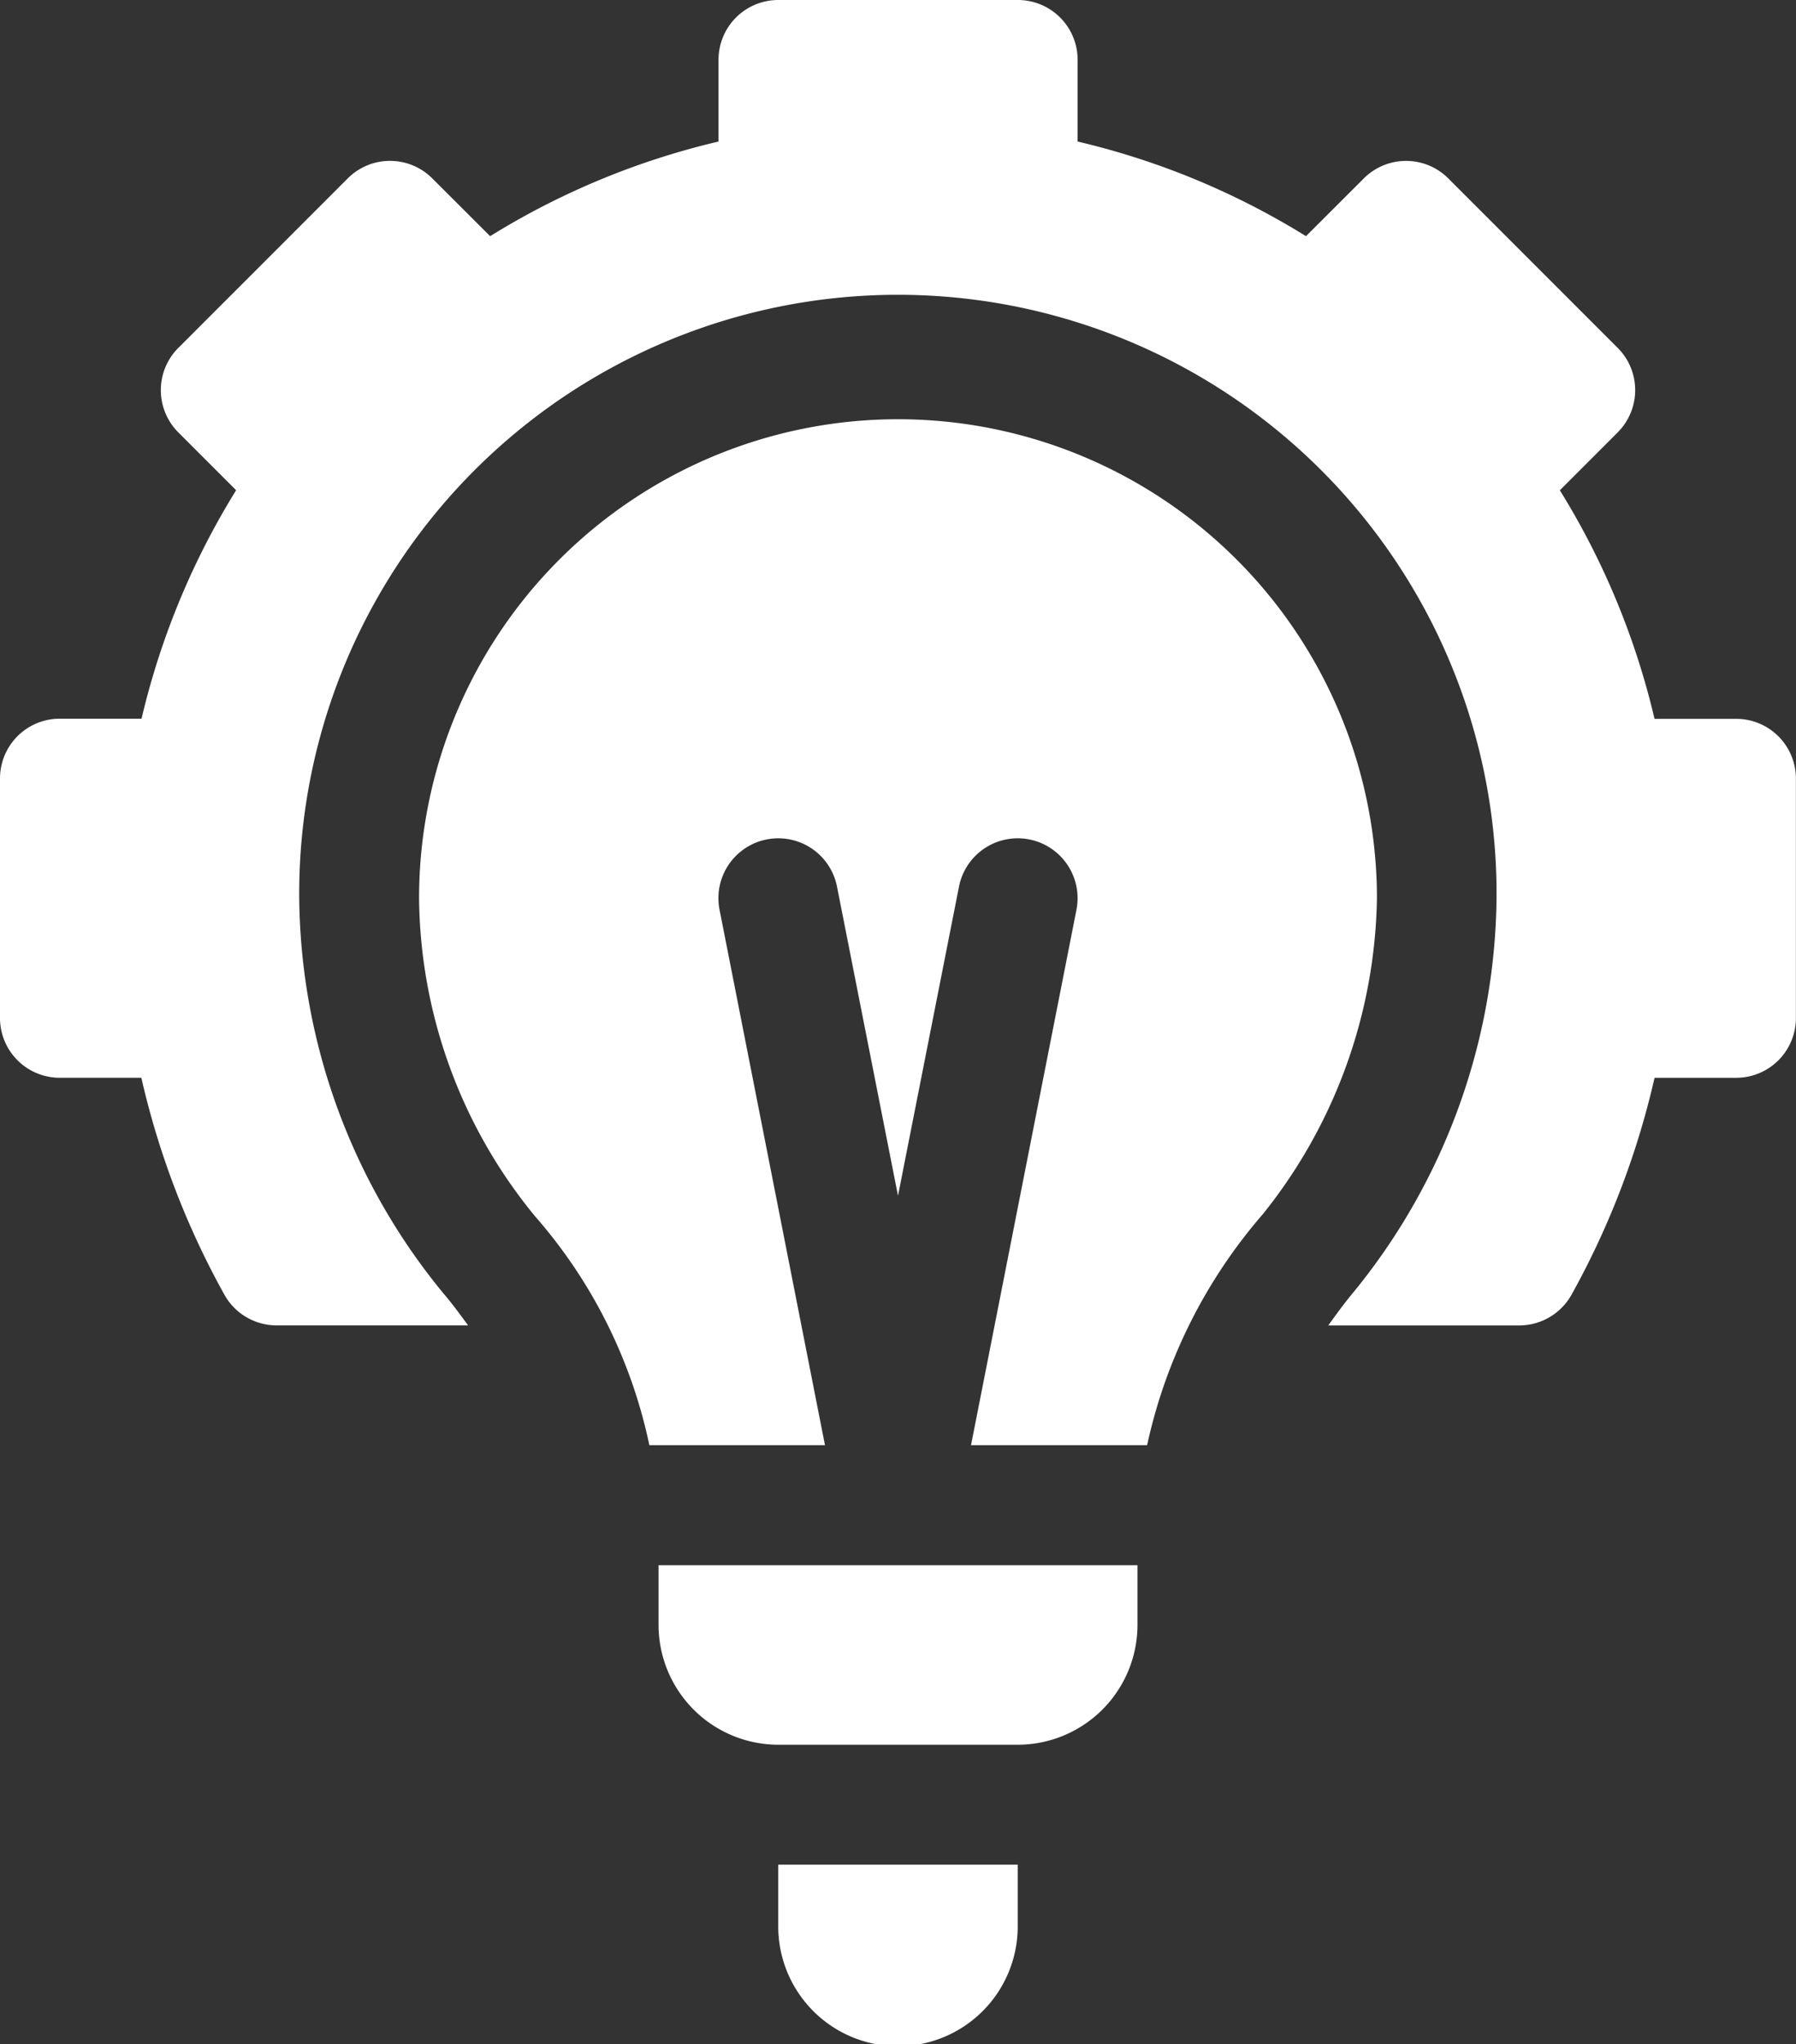
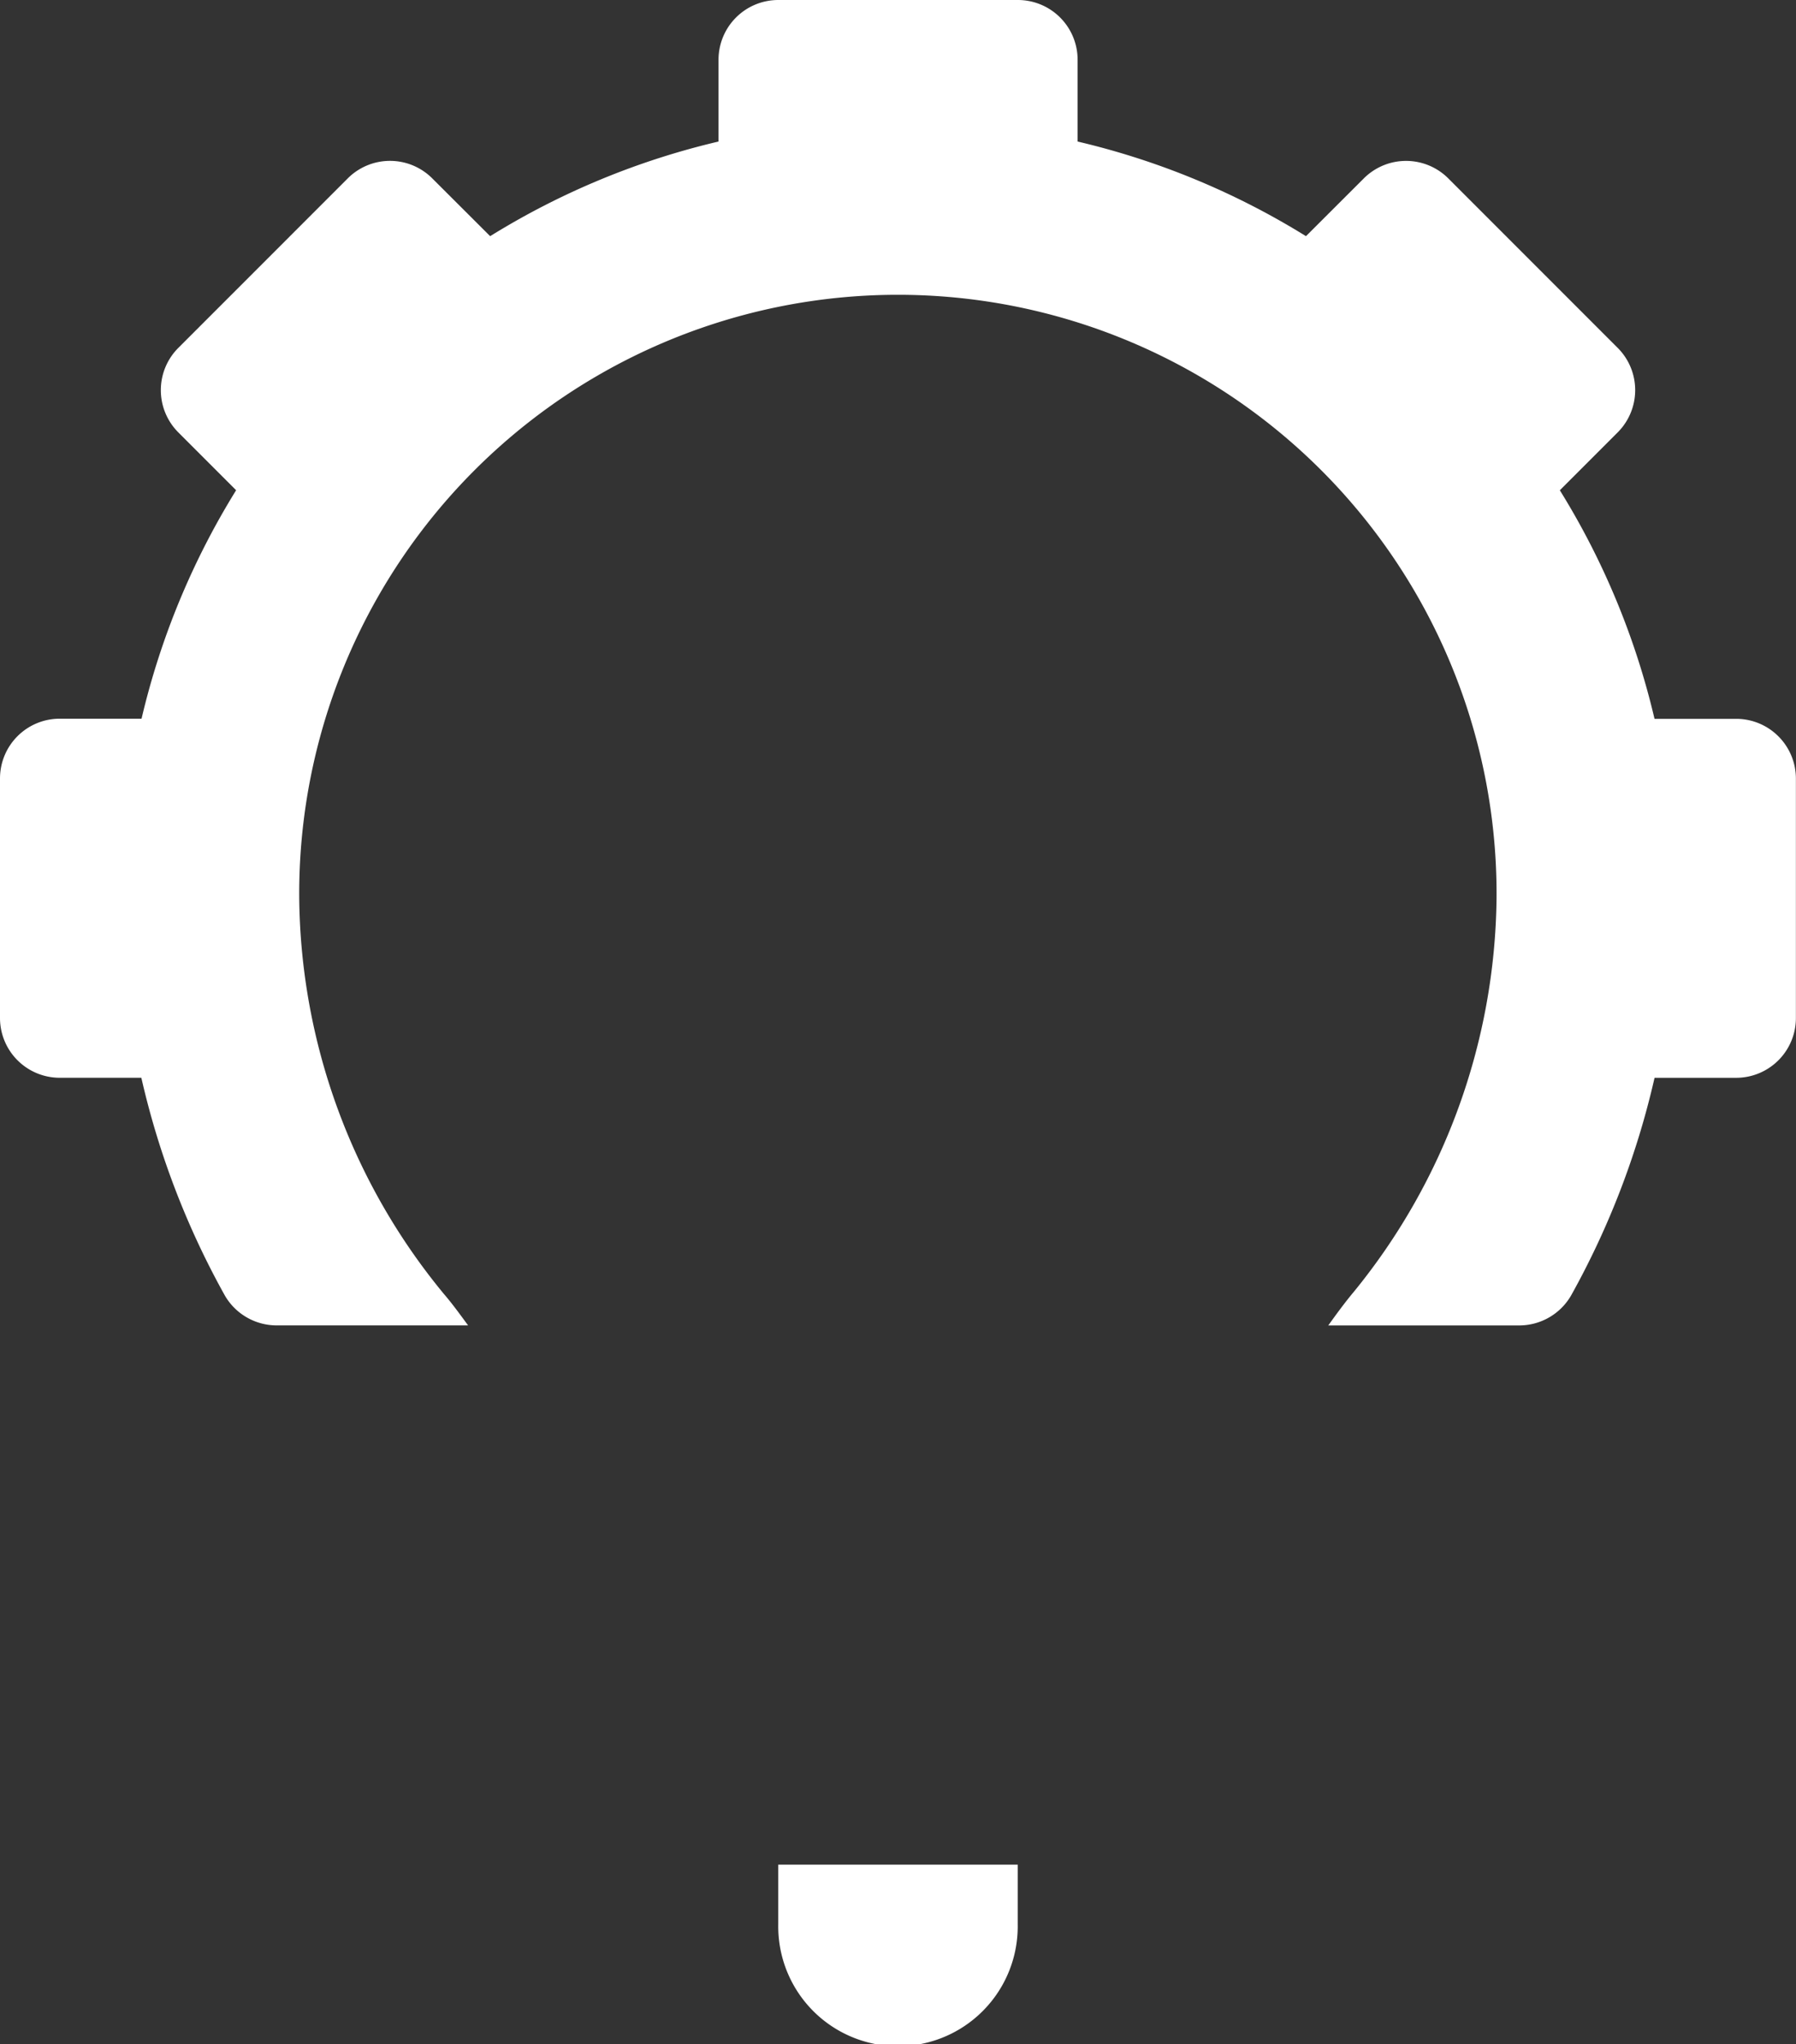
<svg xmlns="http://www.w3.org/2000/svg" viewBox="0 0 54.116 61.572" height="61.572" width="54.116">
  <rect x="0" y="0" width="54.116" height="61.572" fill="#333333" stroke="none" />
  <g transform="translate(-31)" id="innovation">
    <path fill="#fff" transform="translate(0 0)" d="M79.742,10.476l-5.1-5.1a1.8,1.8,0,0,0-2.551,0L70.351,7.113a23.065,23.065,0,0,0-6.881-2.85V1.8a1.8,1.8,0,0,0-1.8-1.8H54.45a1.8,1.8,0,0,0-1.8,1.8V4.263a23.059,23.059,0,0,0-6.881,2.85L44.027,5.375a1.8,1.8,0,0,0-2.551,0l-5.1,5.1a1.8,1.8,0,0,0,0,2.551l1.739,1.739a23.065,23.065,0,0,0-2.85,6.881H32.8a1.8,1.8,0,0,0-1.8,1.8v7.215a1.8,1.8,0,0,0,1.8,1.8h2.459a24.776,24.776,0,0,0,2.516,6.558,1.805,1.805,0,0,0,1.561.9h5.768c-.241-.329-.484-.663-.719-.935a19.007,19.007,0,0,1-4.369-11.932,18.039,18.039,0,1,1,36.077,0,19.056,19.056,0,0,1-4.3,11.855c-.252.3-.513.654-.77,1.013h5.754a1.806,1.806,0,0,0,1.561-.9,24.776,24.776,0,0,0,2.516-6.558h2.459a1.8,1.8,0,0,0,1.8-1.8V23.45a1.8,1.8,0,0,0-1.8-1.8H80.853A23.059,23.059,0,0,0,78,14.766l1.739-1.739A1.8,1.8,0,0,0,79.742,10.476Z" data-sanitized-data-name="Path 61" data-name="Path 61" id="Path_61" />
    <path fill="#fff" transform="translate(-171.55 -410.839)" d="M226,468.8a3.608,3.608,0,1,0,7.215,0V467H226Z" data-sanitized-data-name="Path 62" data-name="Path 62" id="Path_62" />
-     <path fill="#fff" transform="translate(-92.373 -92.373)" d="M161.423,128.943a15.571,15.571,0,0,0,3.439-9.512,14.431,14.431,0,0,0-28.862,0A15.3,15.3,0,0,0,139.49,129a15.205,15.205,0,0,1,3.449,6.9h5.292l-3.176-16.121a1.8,1.8,0,0,1,3.537-.708l1.839,9.316,1.839-9.316a1.8,1.8,0,0,1,3.537.708l-3.176,16.121h5.306A15.71,15.71,0,0,1,161.423,128.943Z" data-sanitized-data-name="Path 63" data-name="Path 63" id="Path_63" />
-     <path fill="#fff" transform="translate(-145.157 -344.859)" d="M210.431,393.8V392H196v1.8a3.612,3.612,0,0,0,3.608,3.608h7.215A3.612,3.612,0,0,0,210.431,393.8Z" data-sanitized-data-name="Path 64" data-name="Path 64" id="Path_64" />
  </g>
</svg>